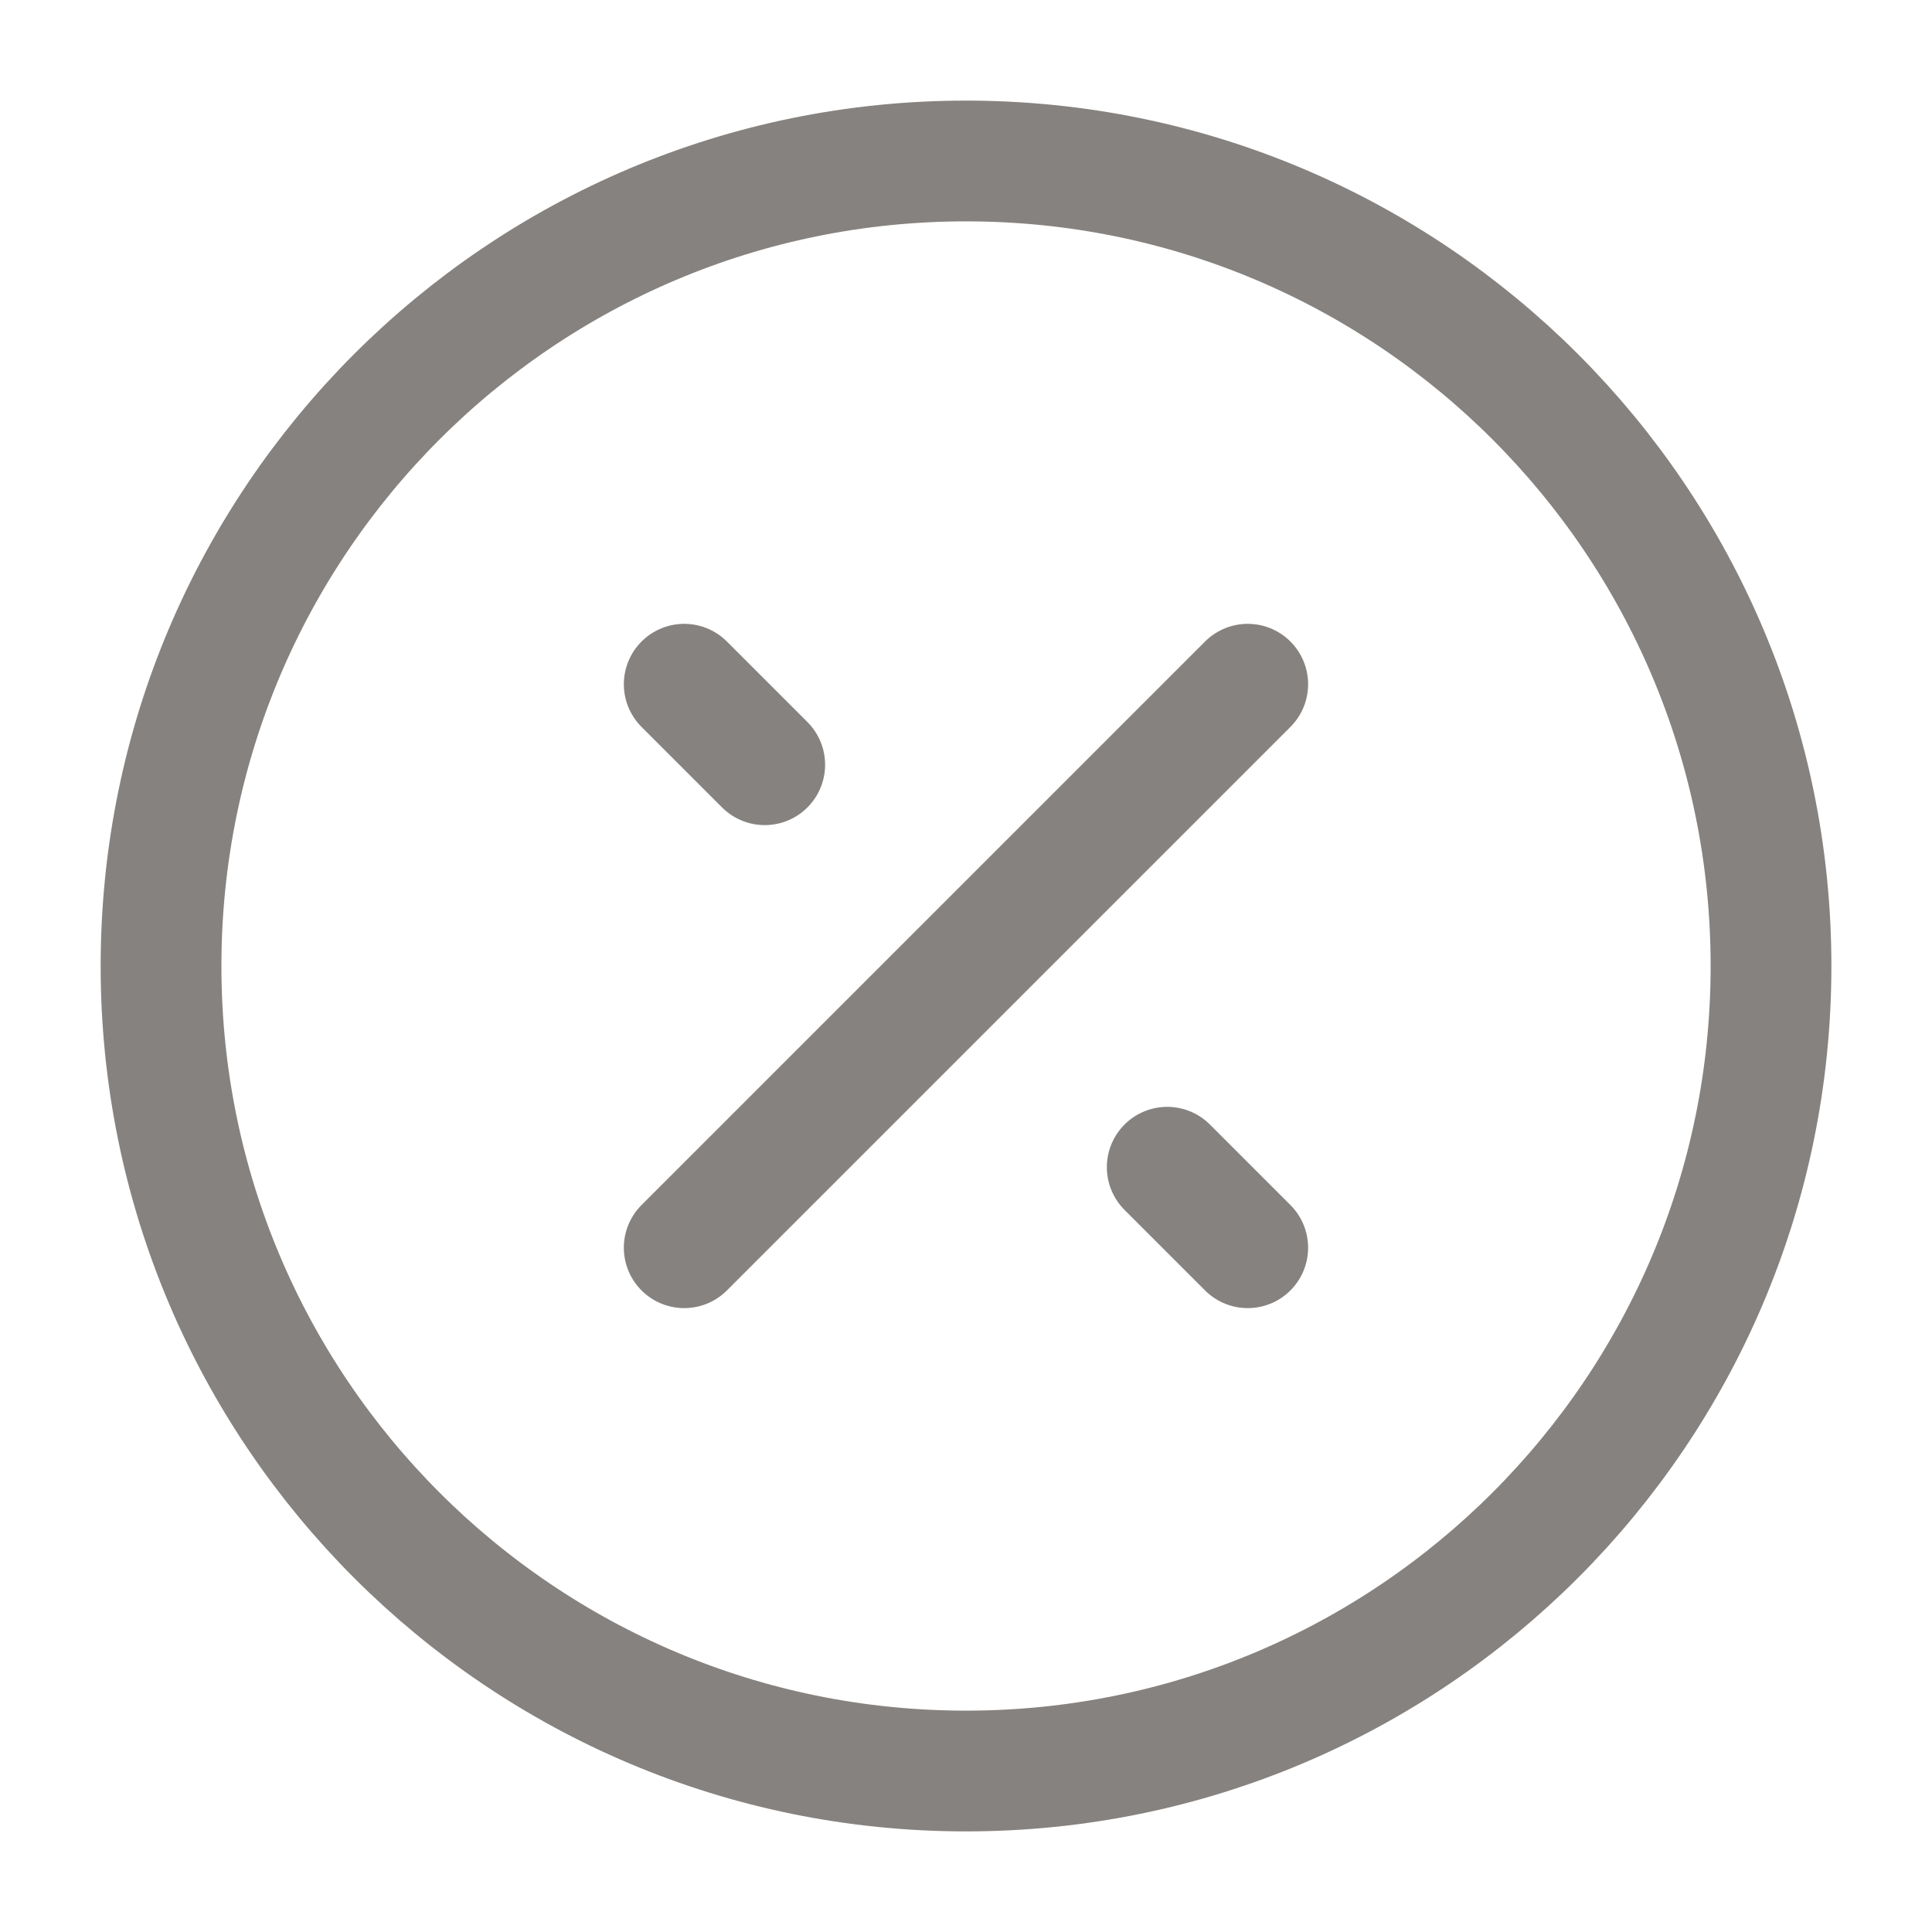
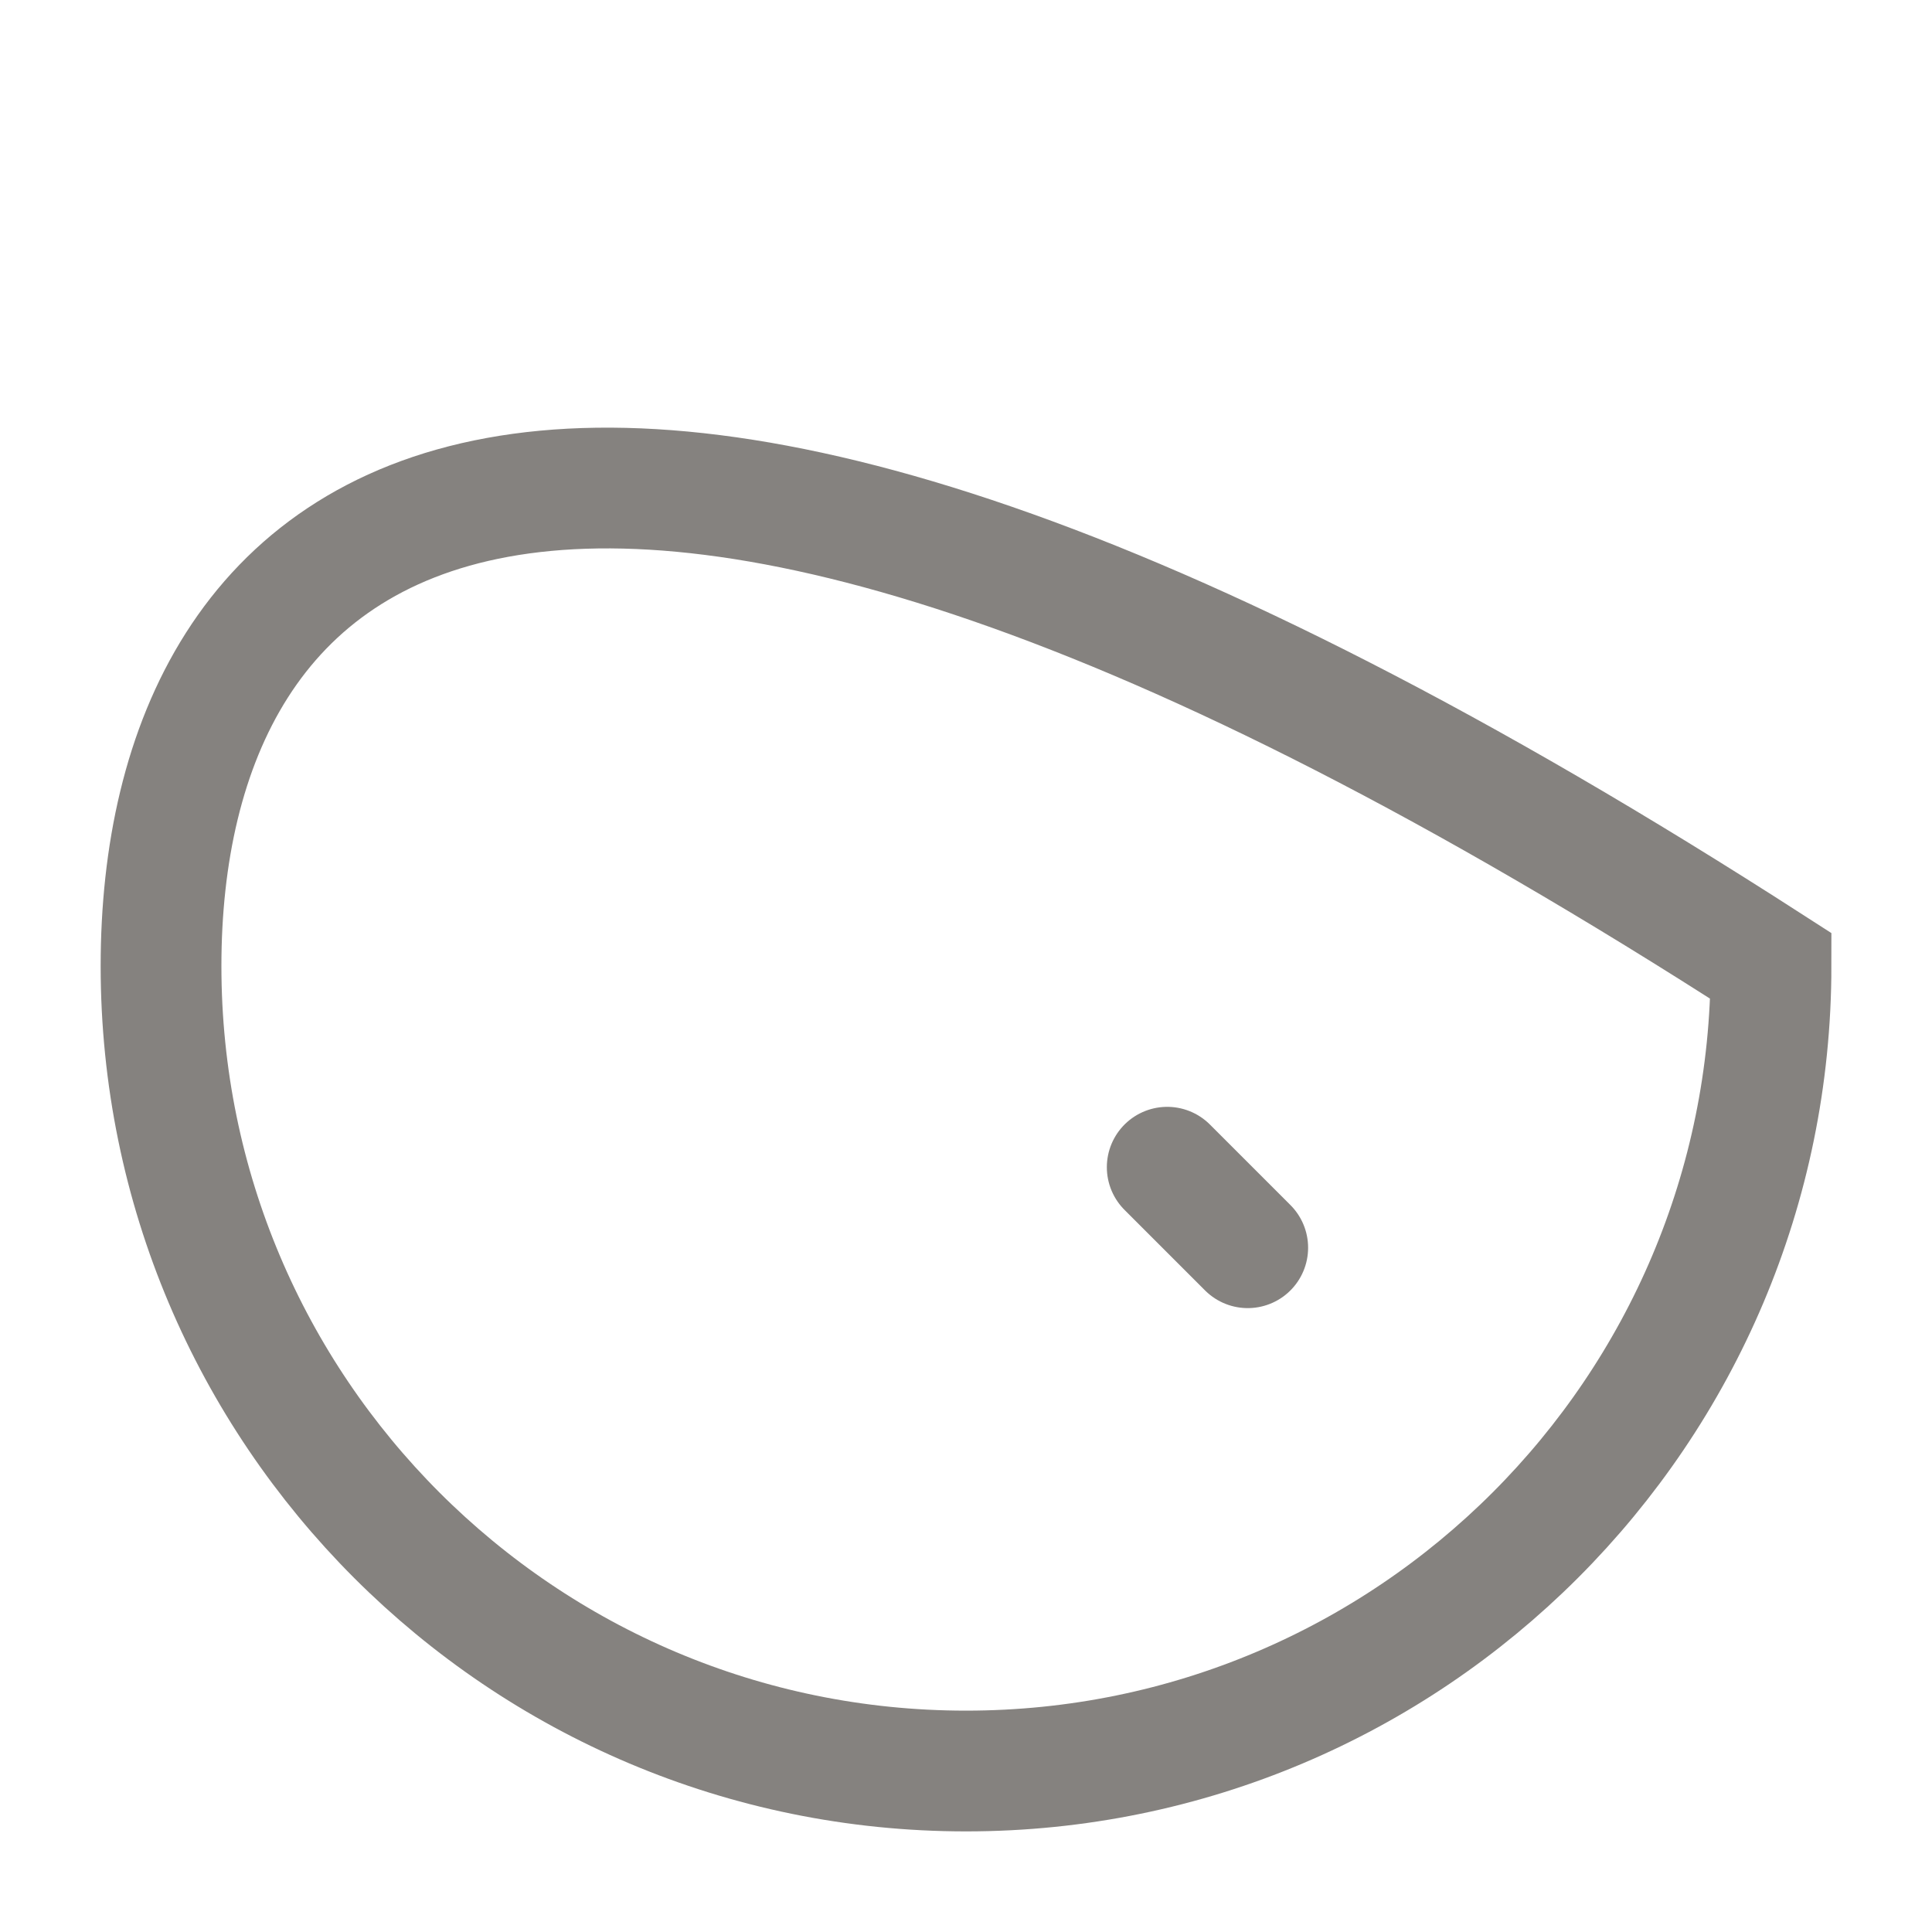
<svg xmlns="http://www.w3.org/2000/svg" width="40" height="40" viewBox="0 0 40 40" fill="none">
  <g id="size=40">
-     <path id="Vector" d="M20.001 36.667C29.205 36.667 36.667 29.205 36.667 20C36.667 10.795 29.205 3.333 20.001 3.333C10.796 3.333 3.334 10.795 3.334 20C3.334 29.205 10.796 36.667 20.001 36.667Z" stroke="#85827F" stroke-width="2.5" />
-     <path id="Vector_2" d="M14.166 25.833L25.833 14.166" stroke="#85827F" stroke-width="2.5" stroke-linecap="round" stroke-linejoin="round" />
-     <path id="Vector_3" d="M15.833 15.833L14.166 14.166" stroke="#85827F" stroke-width="2.5" stroke-linecap="round" stroke-linejoin="round" />
+     <path id="Vector" d="M20.001 36.667C29.205 36.667 36.667 29.205 36.667 20C10.796 3.333 3.334 10.795 3.334 20C3.334 29.205 10.796 36.667 20.001 36.667Z" stroke="#85827F" stroke-width="2.5" />
    <path id="Vector_4" d="M25.833 25.833L24.166 24.166" stroke="#85827F" stroke-width="2.5" stroke-linecap="round" stroke-linejoin="round" />
  </g>
</svg>